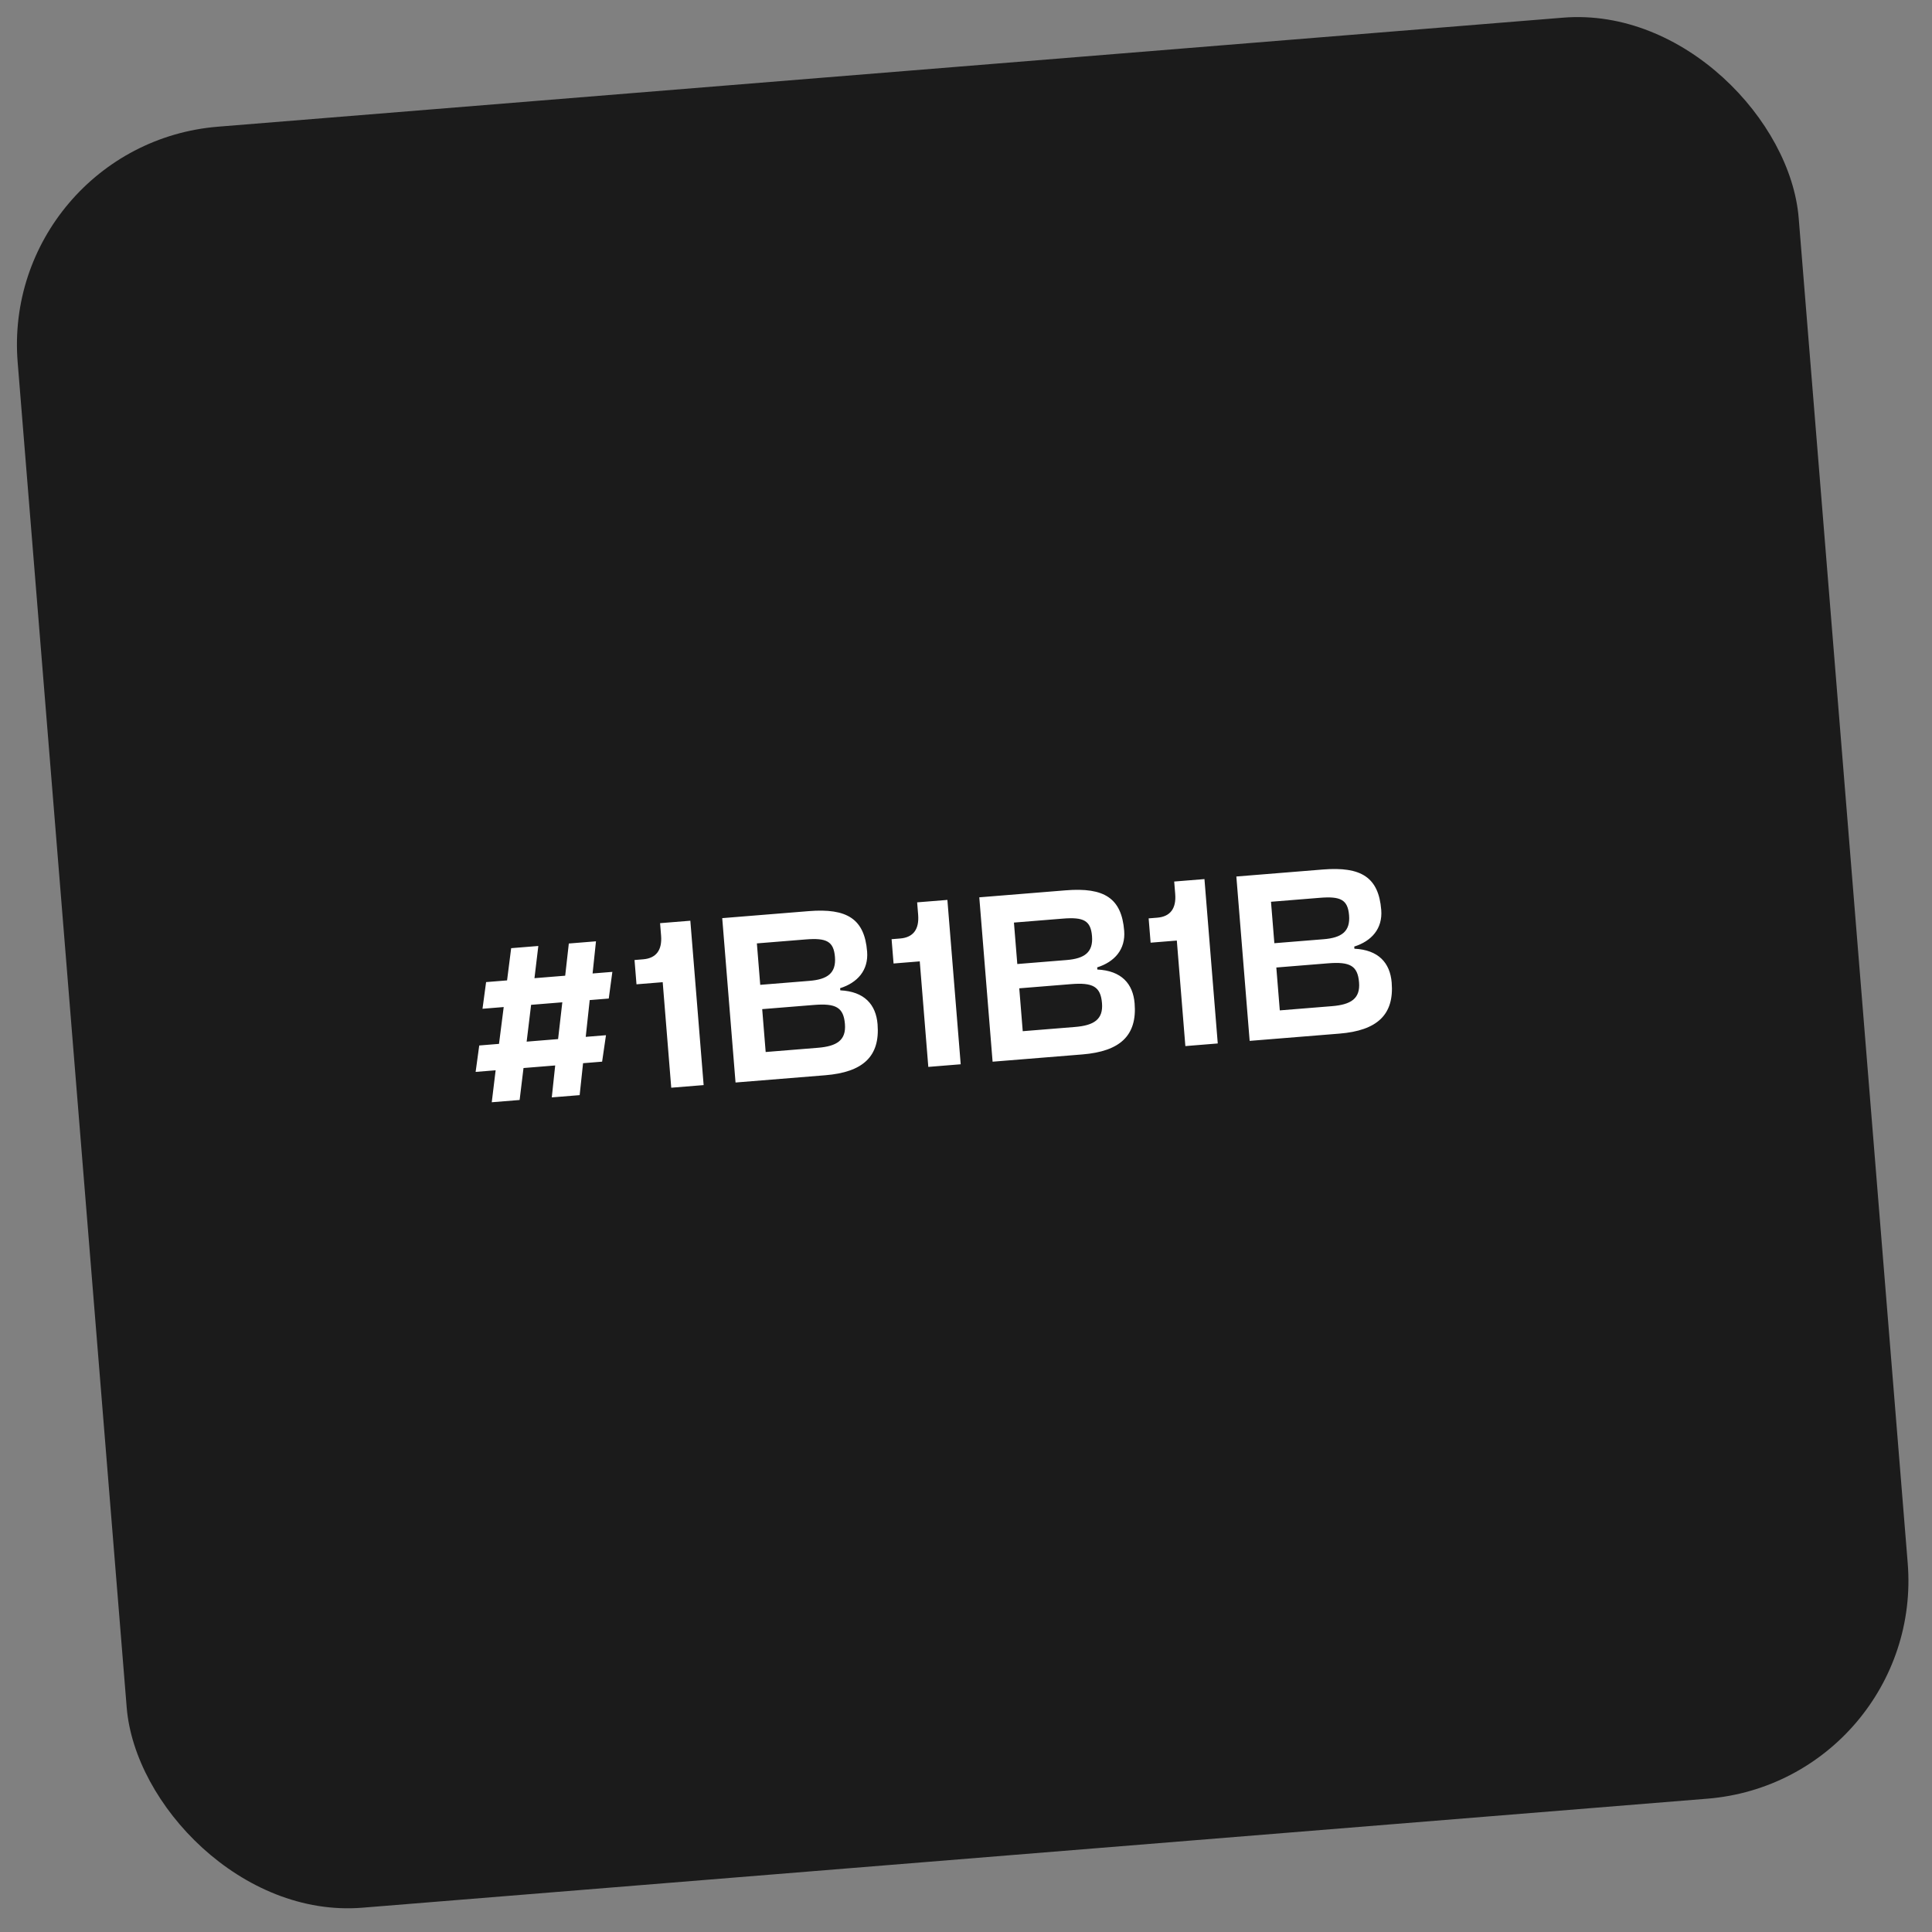
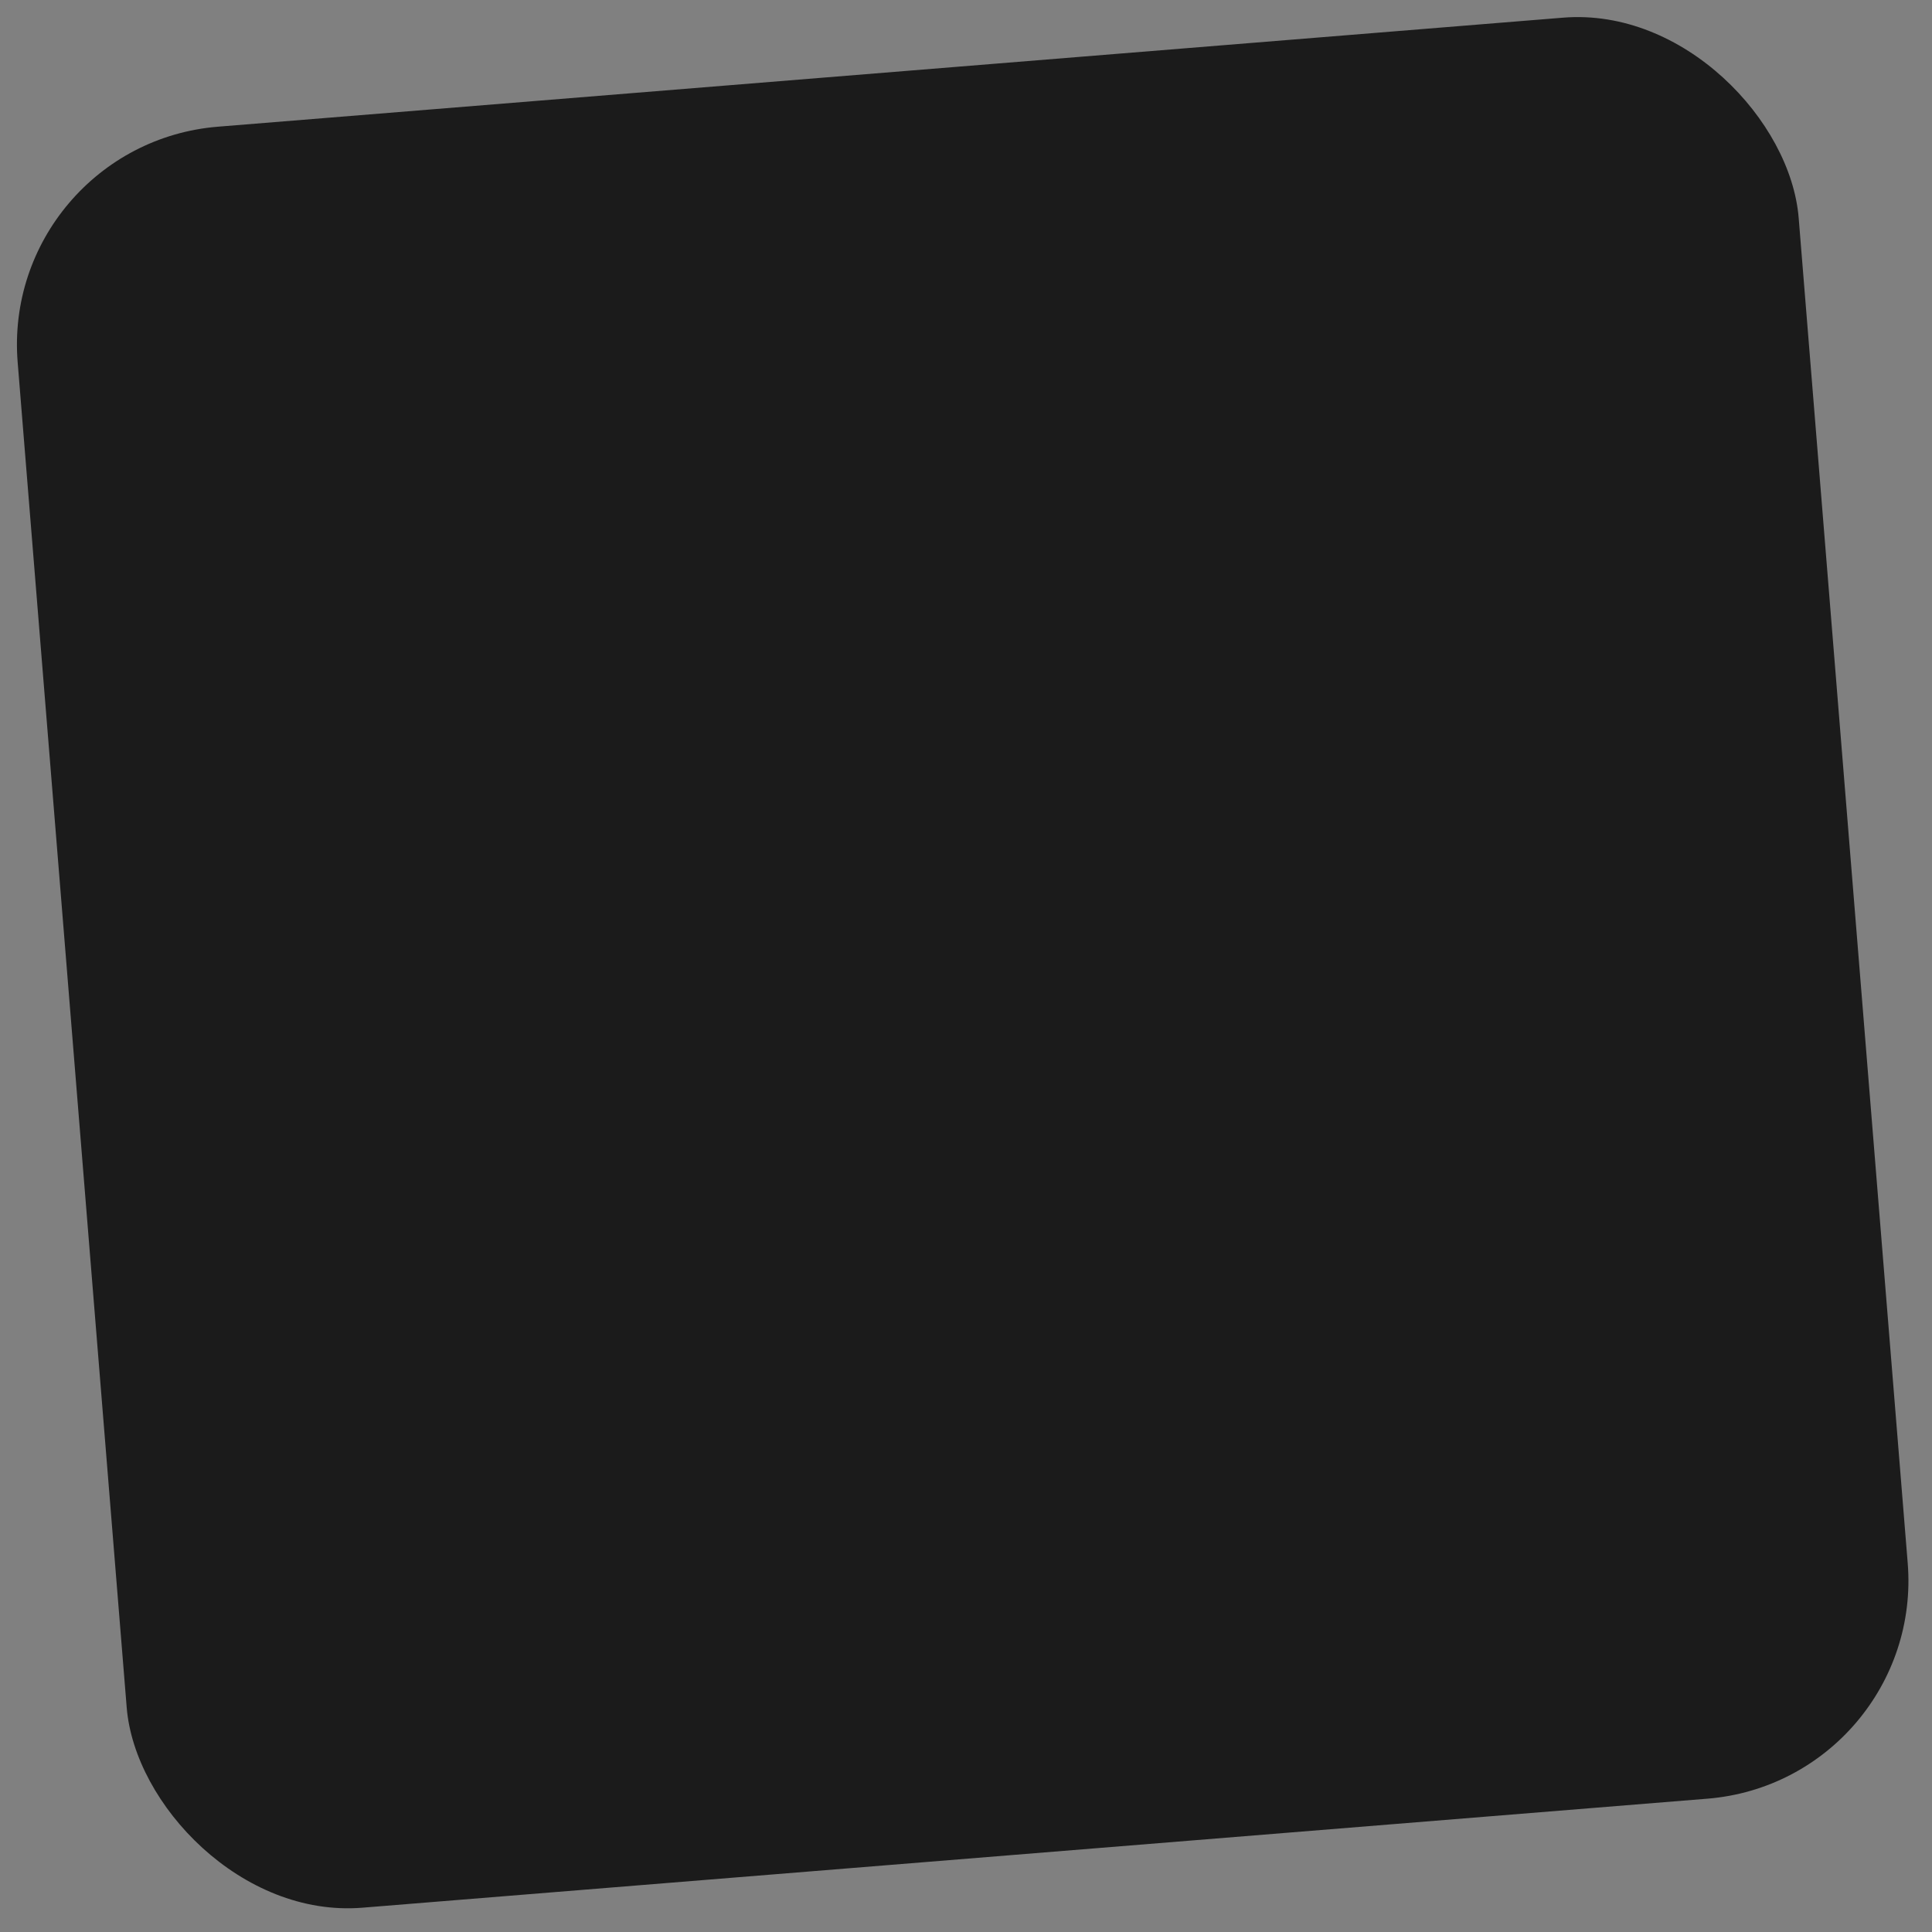
<svg xmlns="http://www.w3.org/2000/svg" width="212" height="212" viewBox="0 0 212 212" fill="none">
  <rect x="0" y="0" width="212" height="212" fill="#808080" stroke="none" />
  <rect y="15.841" width="196.073" height="196.073" rx="24" transform="rotate(-4.634 0 15.841)" fill="#1B1B1B" />
-   <path d="M60.548 120.417L63.606 120.17L63.98 116.666L66.071 116.497L66.494 113.595L64.272 113.775L64.709 109.74L66.8 109.571L67.194 106.645L65.025 106.82L65.397 103.291L62.417 103.532L62.019 107.064L58.647 107.337L59.071 103.803L56.091 104.044L55.641 107.58L53.34 107.766L52.946 110.693L55.272 110.504L54.757 114.545L52.588 114.721L52.191 117.621L54.387 117.443L53.961 120.951L57.019 120.703L57.445 117.196L60.922 116.914L60.548 120.417ZM58.278 110.261L61.703 109.984L61.24 114.02L57.79 114.3L58.278 110.261ZM75.751 101.032L72.431 101.3L72.541 102.66C72.67 104.254 72.006 105.15 70.568 105.266L69.627 105.343L69.843 108.009L72.719 107.776L73.656 119.356L77.211 119.068L75.751 101.032ZM92.187 108.436C94.085 107.835 95.317 106.472 95.149 104.407C94.862 100.852 92.974 99.637 88.739 99.98L79.251 100.748L80.711 118.785L90.566 117.987C94.696 117.652 96.582 115.921 96.296 112.392C96.12 110.222 94.847 108.799 92.206 108.671L92.187 108.436ZM89.31 110.274C91.715 110.079 92.567 110.536 92.715 112.366C92.859 114.144 91.834 114.806 89.743 114.975L84.018 115.438L83.637 110.733L89.31 110.274ZM88.412 103.085C90.686 102.901 91.48 103.284 91.62 105.009C91.764 106.786 90.793 107.47 88.832 107.629L83.421 108.067L83.053 103.519L88.412 103.085ZM103.958 98.748L100.639 99.016L100.749 100.376C100.878 101.97 100.214 102.866 98.776 102.982L97.835 103.058L98.051 105.725L100.926 105.492L101.864 117.072L105.419 116.784L103.958 98.748ZM120.394 106.152C122.293 105.551 123.524 104.188 123.357 102.123C123.069 98.568 121.181 97.353 116.947 97.696L107.458 98.464L108.918 116.501L118.773 115.703C122.903 115.368 124.789 113.637 124.503 110.108C124.328 107.938 123.055 106.515 120.413 106.387L120.394 106.152ZM117.517 107.99C119.922 107.795 120.775 108.252 120.923 110.082C121.067 111.86 120.042 112.522 117.95 112.691L112.226 113.154L111.845 108.449L117.517 107.99ZM116.619 100.801C118.893 100.617 119.688 101 119.827 102.725C119.971 104.502 119 105.186 117.04 105.345L111.629 105.783L111.261 101.235L116.619 100.801ZM132.166 96.463L128.846 96.732L128.956 98.091C129.085 99.686 128.421 100.582 126.983 100.698L126.042 100.774L126.258 103.441L129.134 103.208L130.071 114.788L133.626 114.5L132.166 96.463ZM148.602 103.868C150.5 103.267 151.732 101.904 151.564 99.839C151.276 96.284 149.389 95.069 145.154 95.412L135.666 96.18L137.126 114.217L146.981 113.419C151.111 113.084 152.997 111.353 152.711 107.824C152.535 105.654 151.262 104.231 148.621 104.103L148.602 103.868ZM145.725 105.706C148.13 105.511 148.982 105.968 149.13 107.798C149.274 109.576 148.249 110.237 146.158 110.407L140.433 110.87L140.052 106.165L145.725 105.706ZM144.827 98.517C147.101 98.332 147.895 98.716 148.035 100.441C148.179 102.218 147.208 102.902 145.247 103.061L139.836 103.499L139.468 98.951L144.827 98.517Z" fill="white" />
</svg>